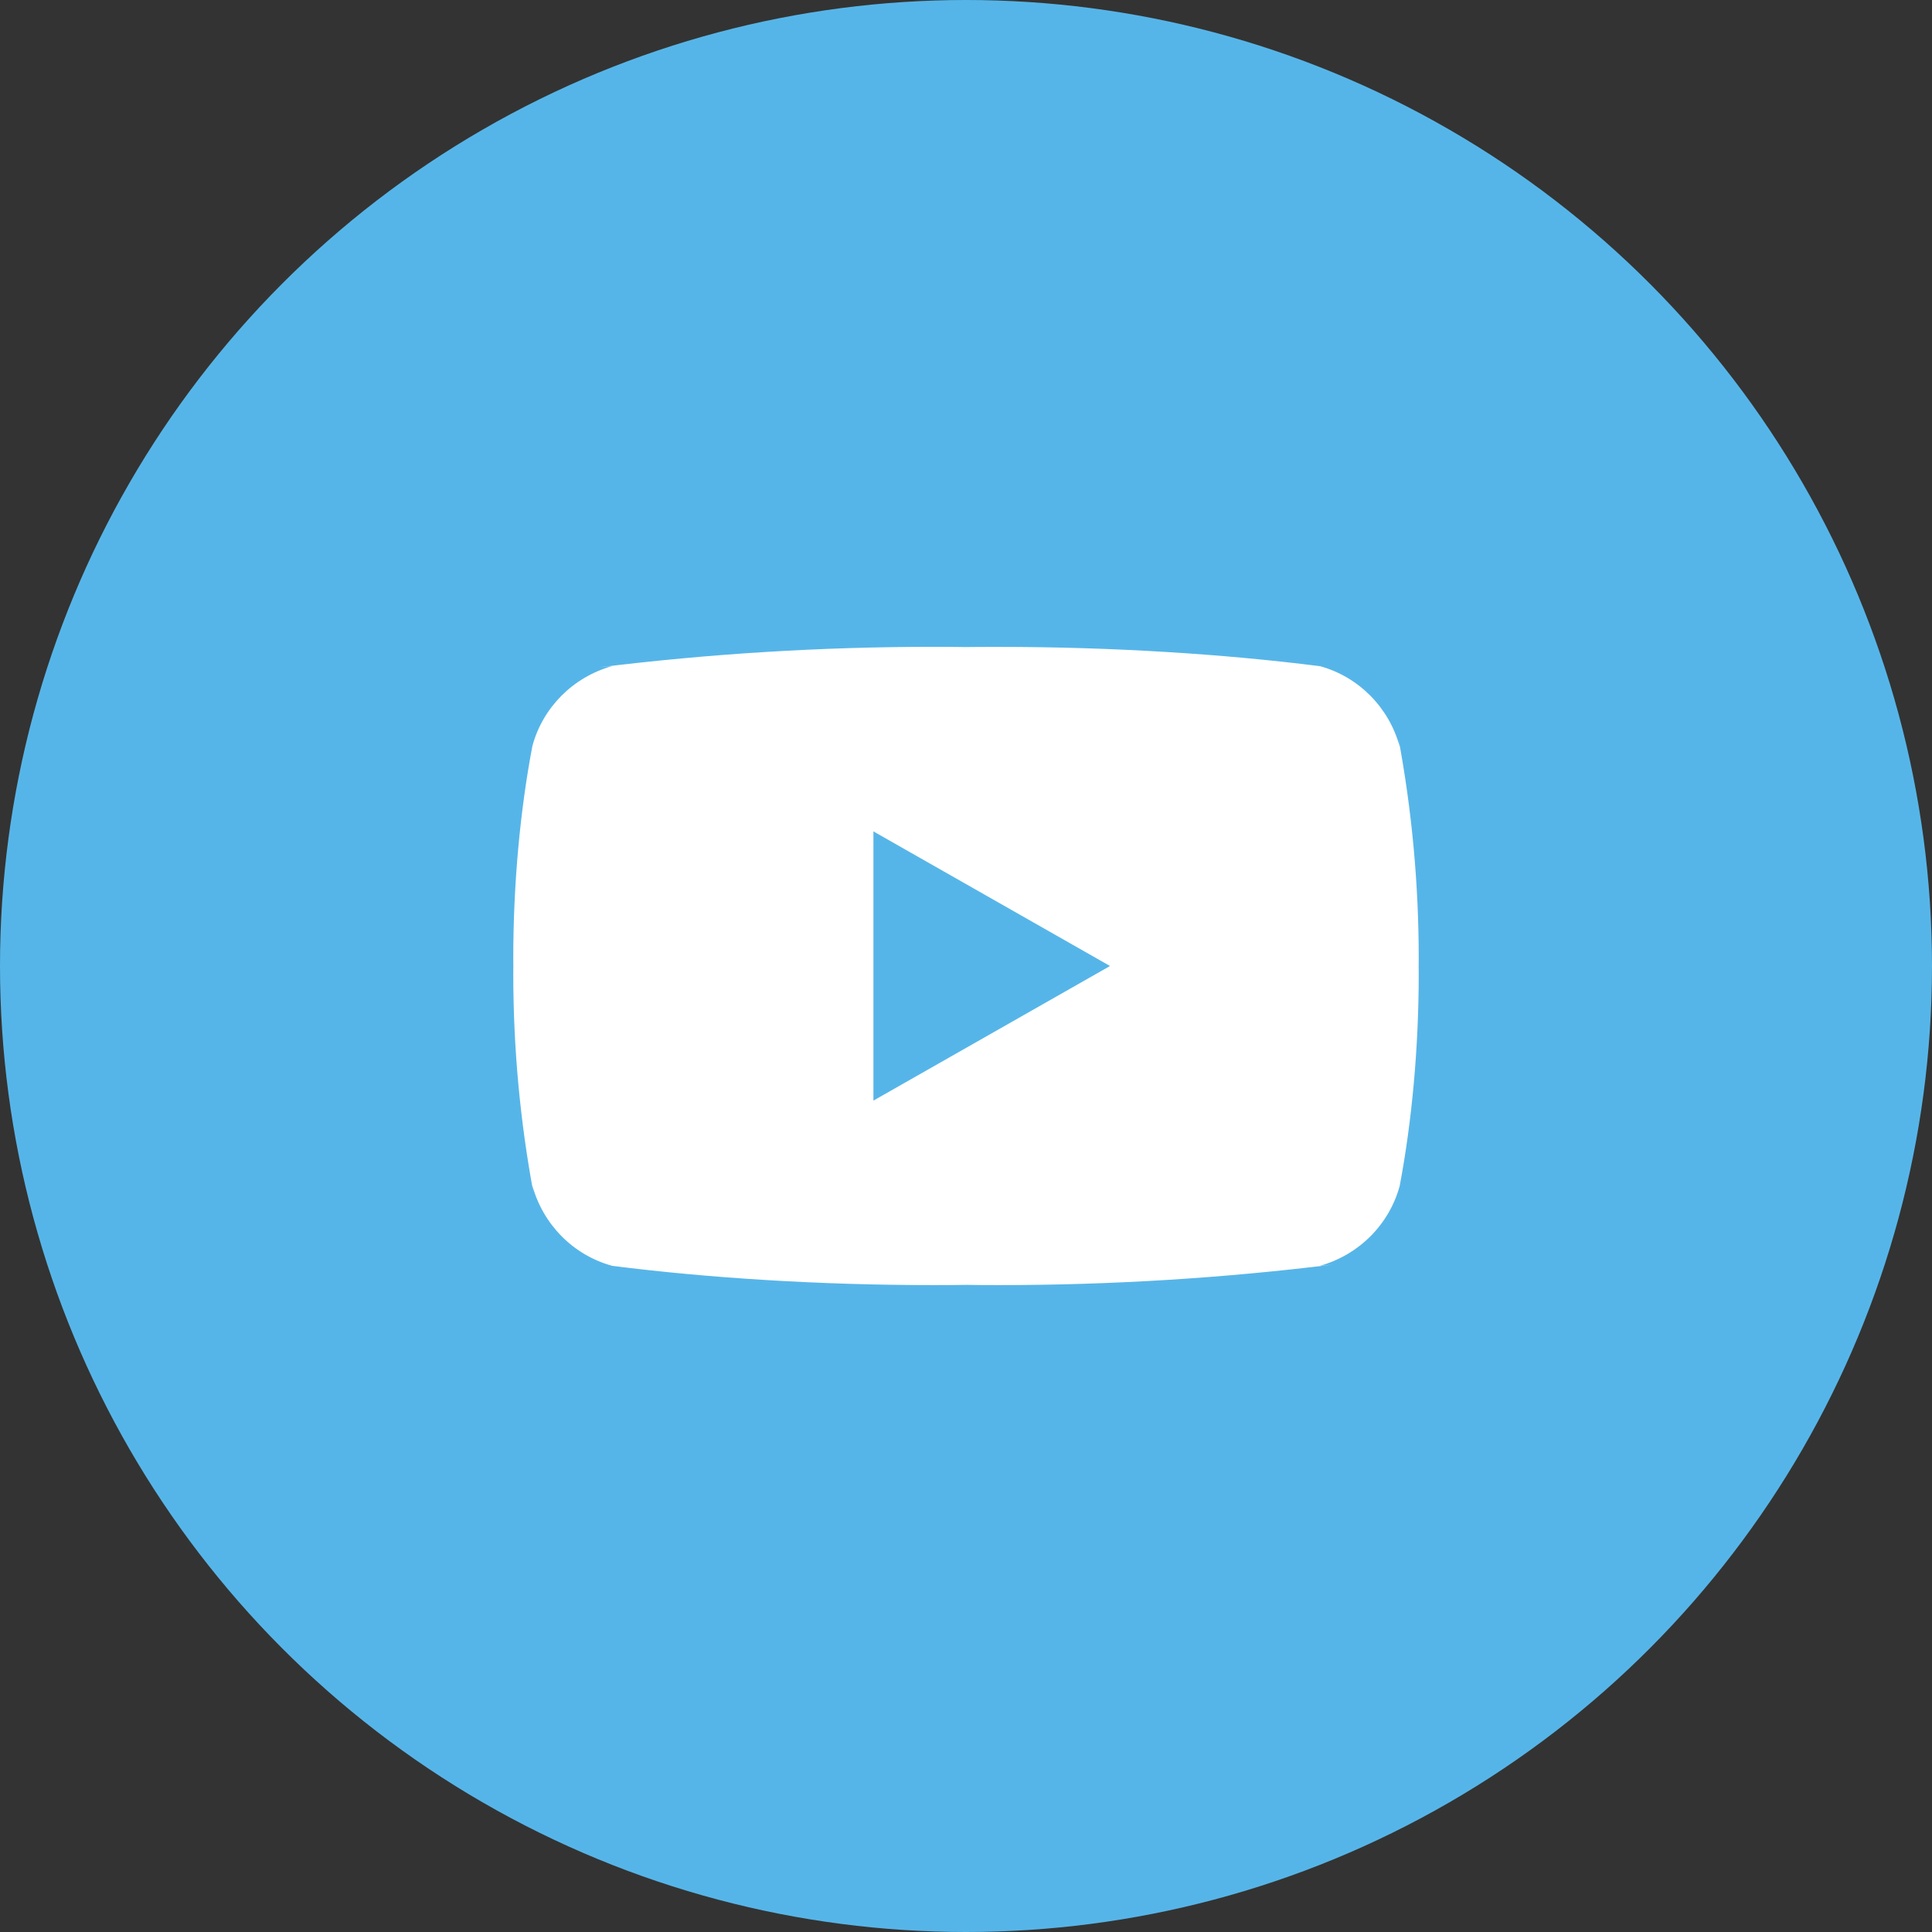
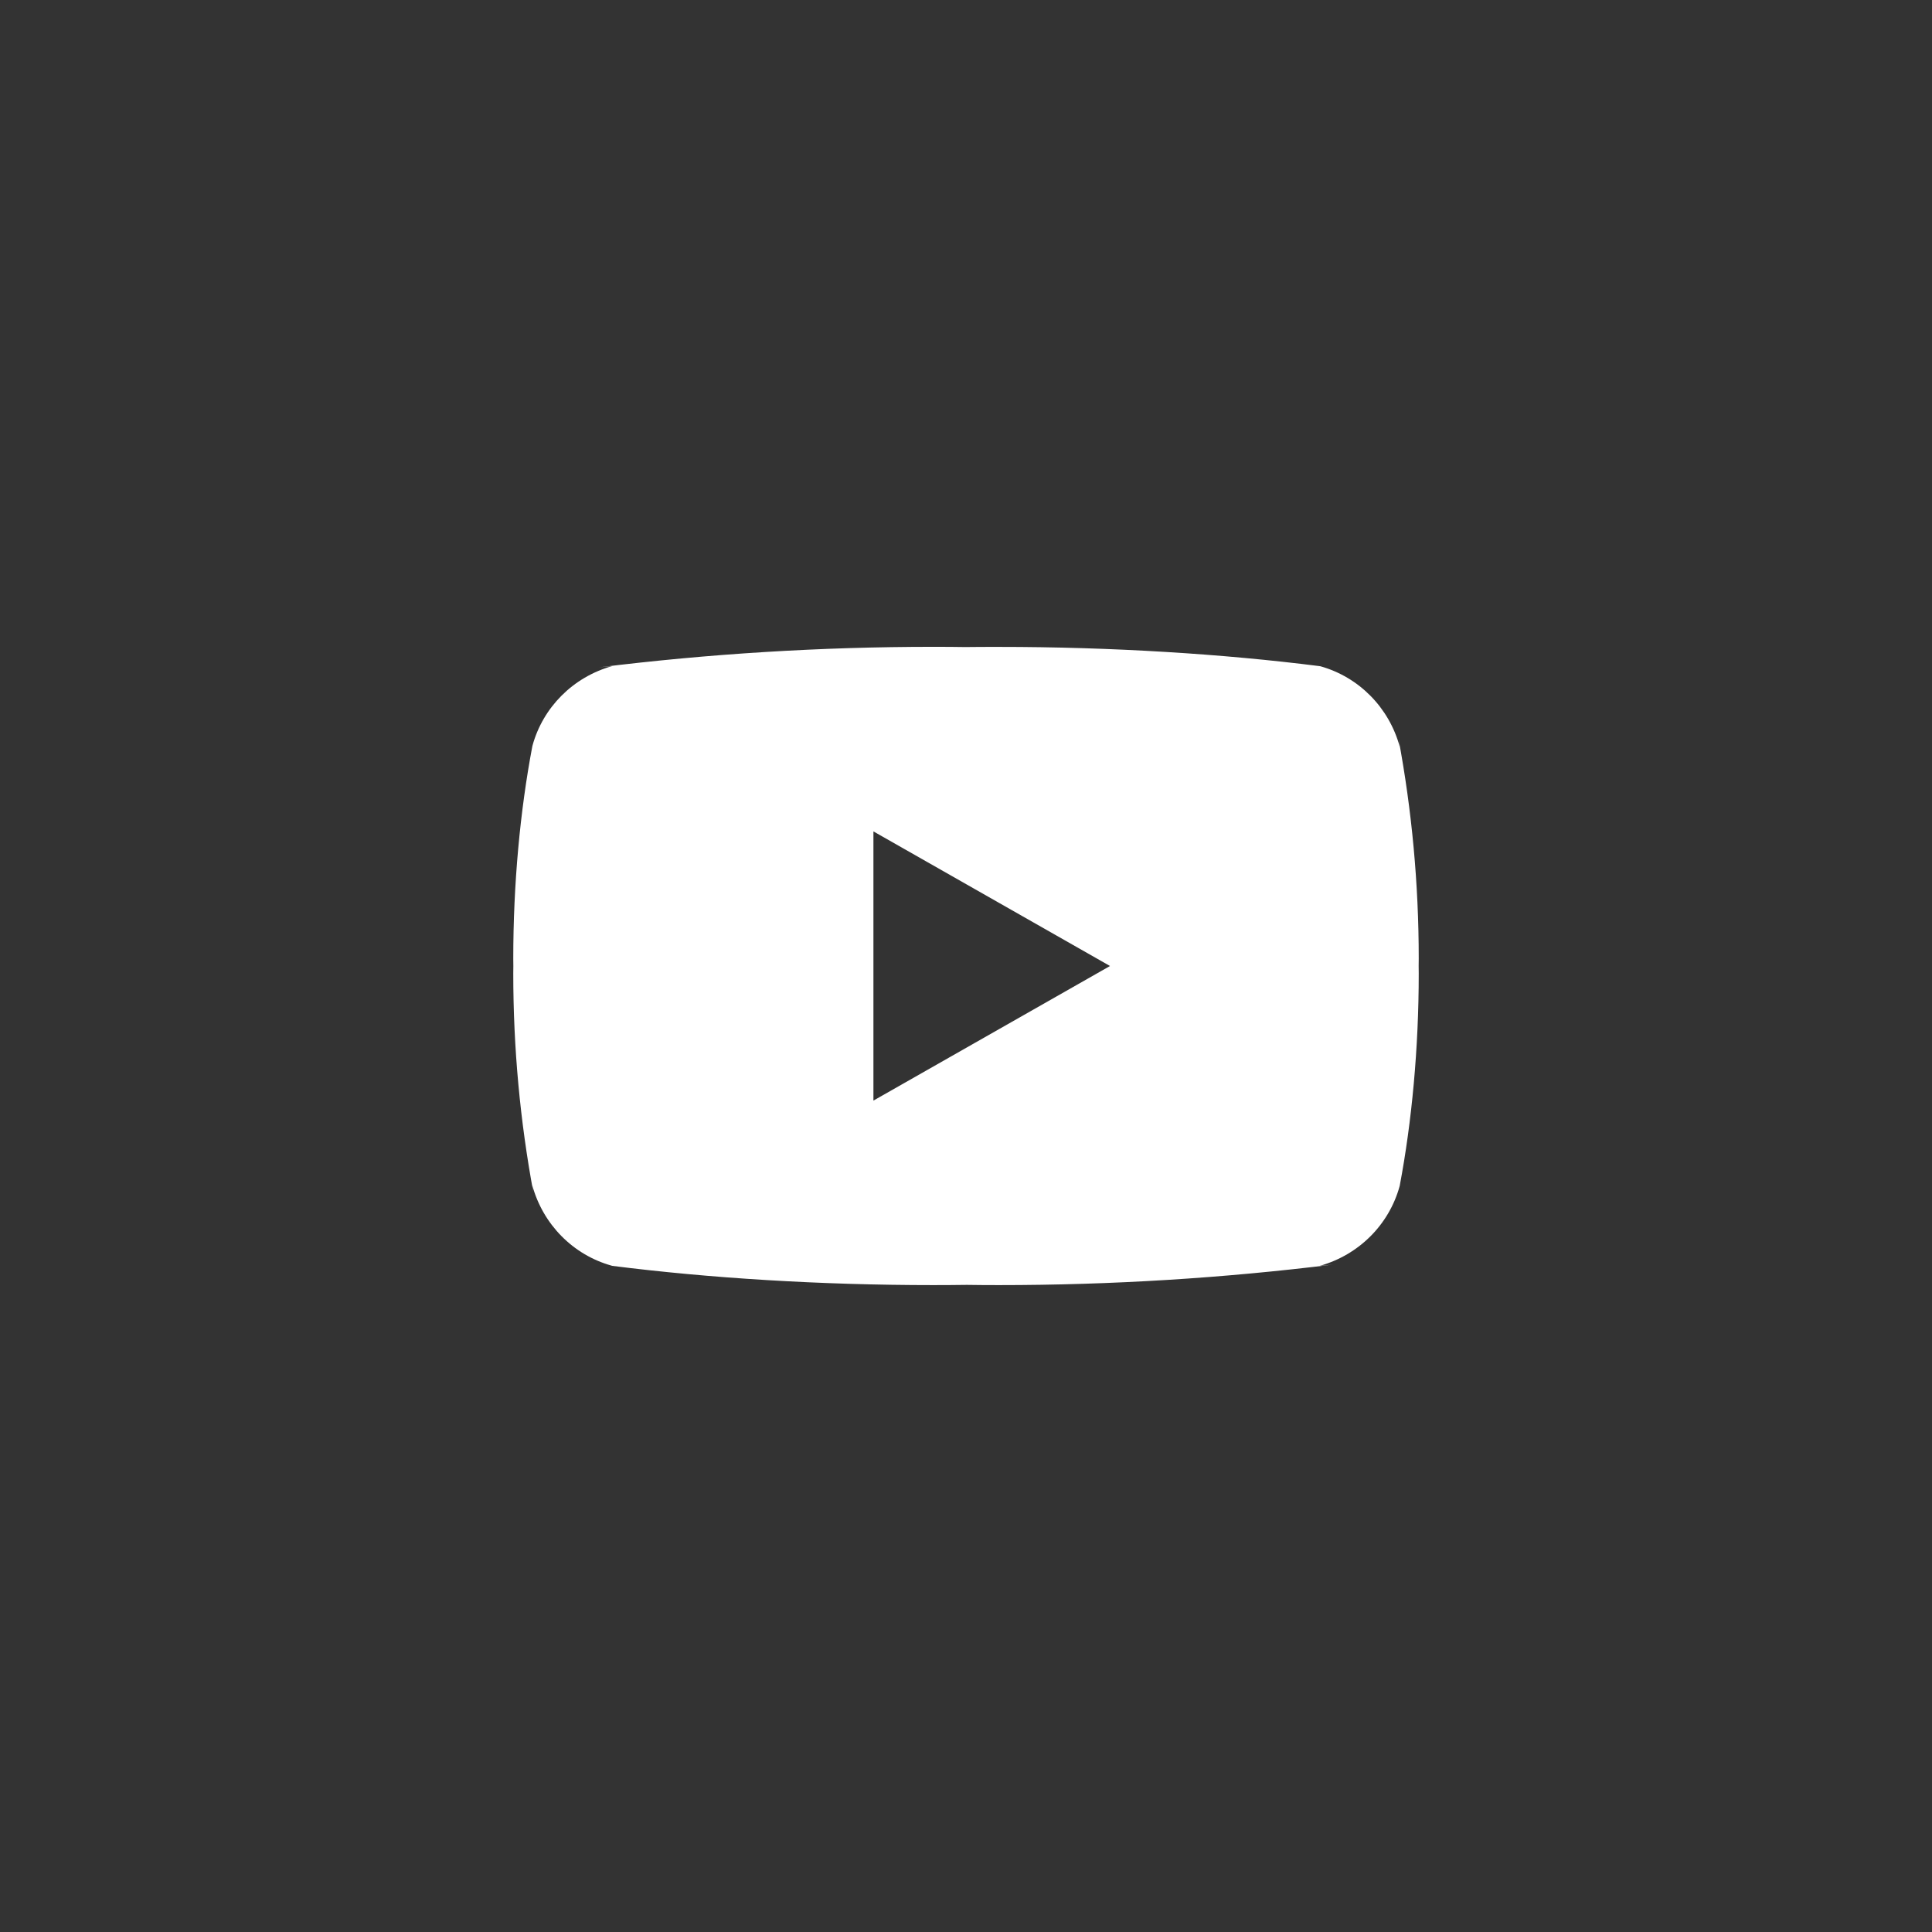
<svg xmlns="http://www.w3.org/2000/svg" width="24" height="24" viewBox="0 0 24 24" fill="none">
  <rect x="0" y="0" width="24" height="24" fill="#333333" stroke="none" />
-   <circle cx="12" cy="12" r="12" fill="#56B5E8" />
  <path d="M10.85 13.672V10.328L13.789 12L10.85 13.672ZM17.388 9.276C17.255 8.788 16.88 8.411 16.404 8.277L16.393 8.275C15.196 8.123 13.811 8.036 12.406 8.036C12.263 8.036 12.12 8.036 11.978 8.038L12 8.038C11.879 8.036 11.737 8.035 11.594 8.035C10.189 8.035 8.803 8.122 7.443 8.29L7.606 8.274C7.119 8.41 6.744 8.787 6.614 9.265L6.612 9.275C6.462 10.066 6.376 10.976 6.376 11.906C6.376 11.939 6.376 11.972 6.377 12.005V11.999C6.377 12.027 6.376 12.06 6.376 12.093C6.376 13.023 6.462 13.933 6.626 14.815L6.612 14.724C6.745 15.211 7.12 15.589 7.596 15.722L7.606 15.725C8.804 15.877 10.189 15.964 11.594 15.964C11.737 15.964 11.879 15.963 12.022 15.961L12 15.961C12.121 15.963 12.263 15.964 12.406 15.964C13.812 15.964 15.197 15.877 16.557 15.709L16.394 15.725C16.881 15.589 17.256 15.212 17.387 14.734L17.389 14.724C17.538 13.934 17.624 13.023 17.624 12.094C17.624 12.061 17.624 12.028 17.623 11.995V12C17.623 11.972 17.624 11.939 17.624 11.906C17.624 10.976 17.538 10.066 17.374 9.184L17.388 9.276Z" fill="white" />
</svg>